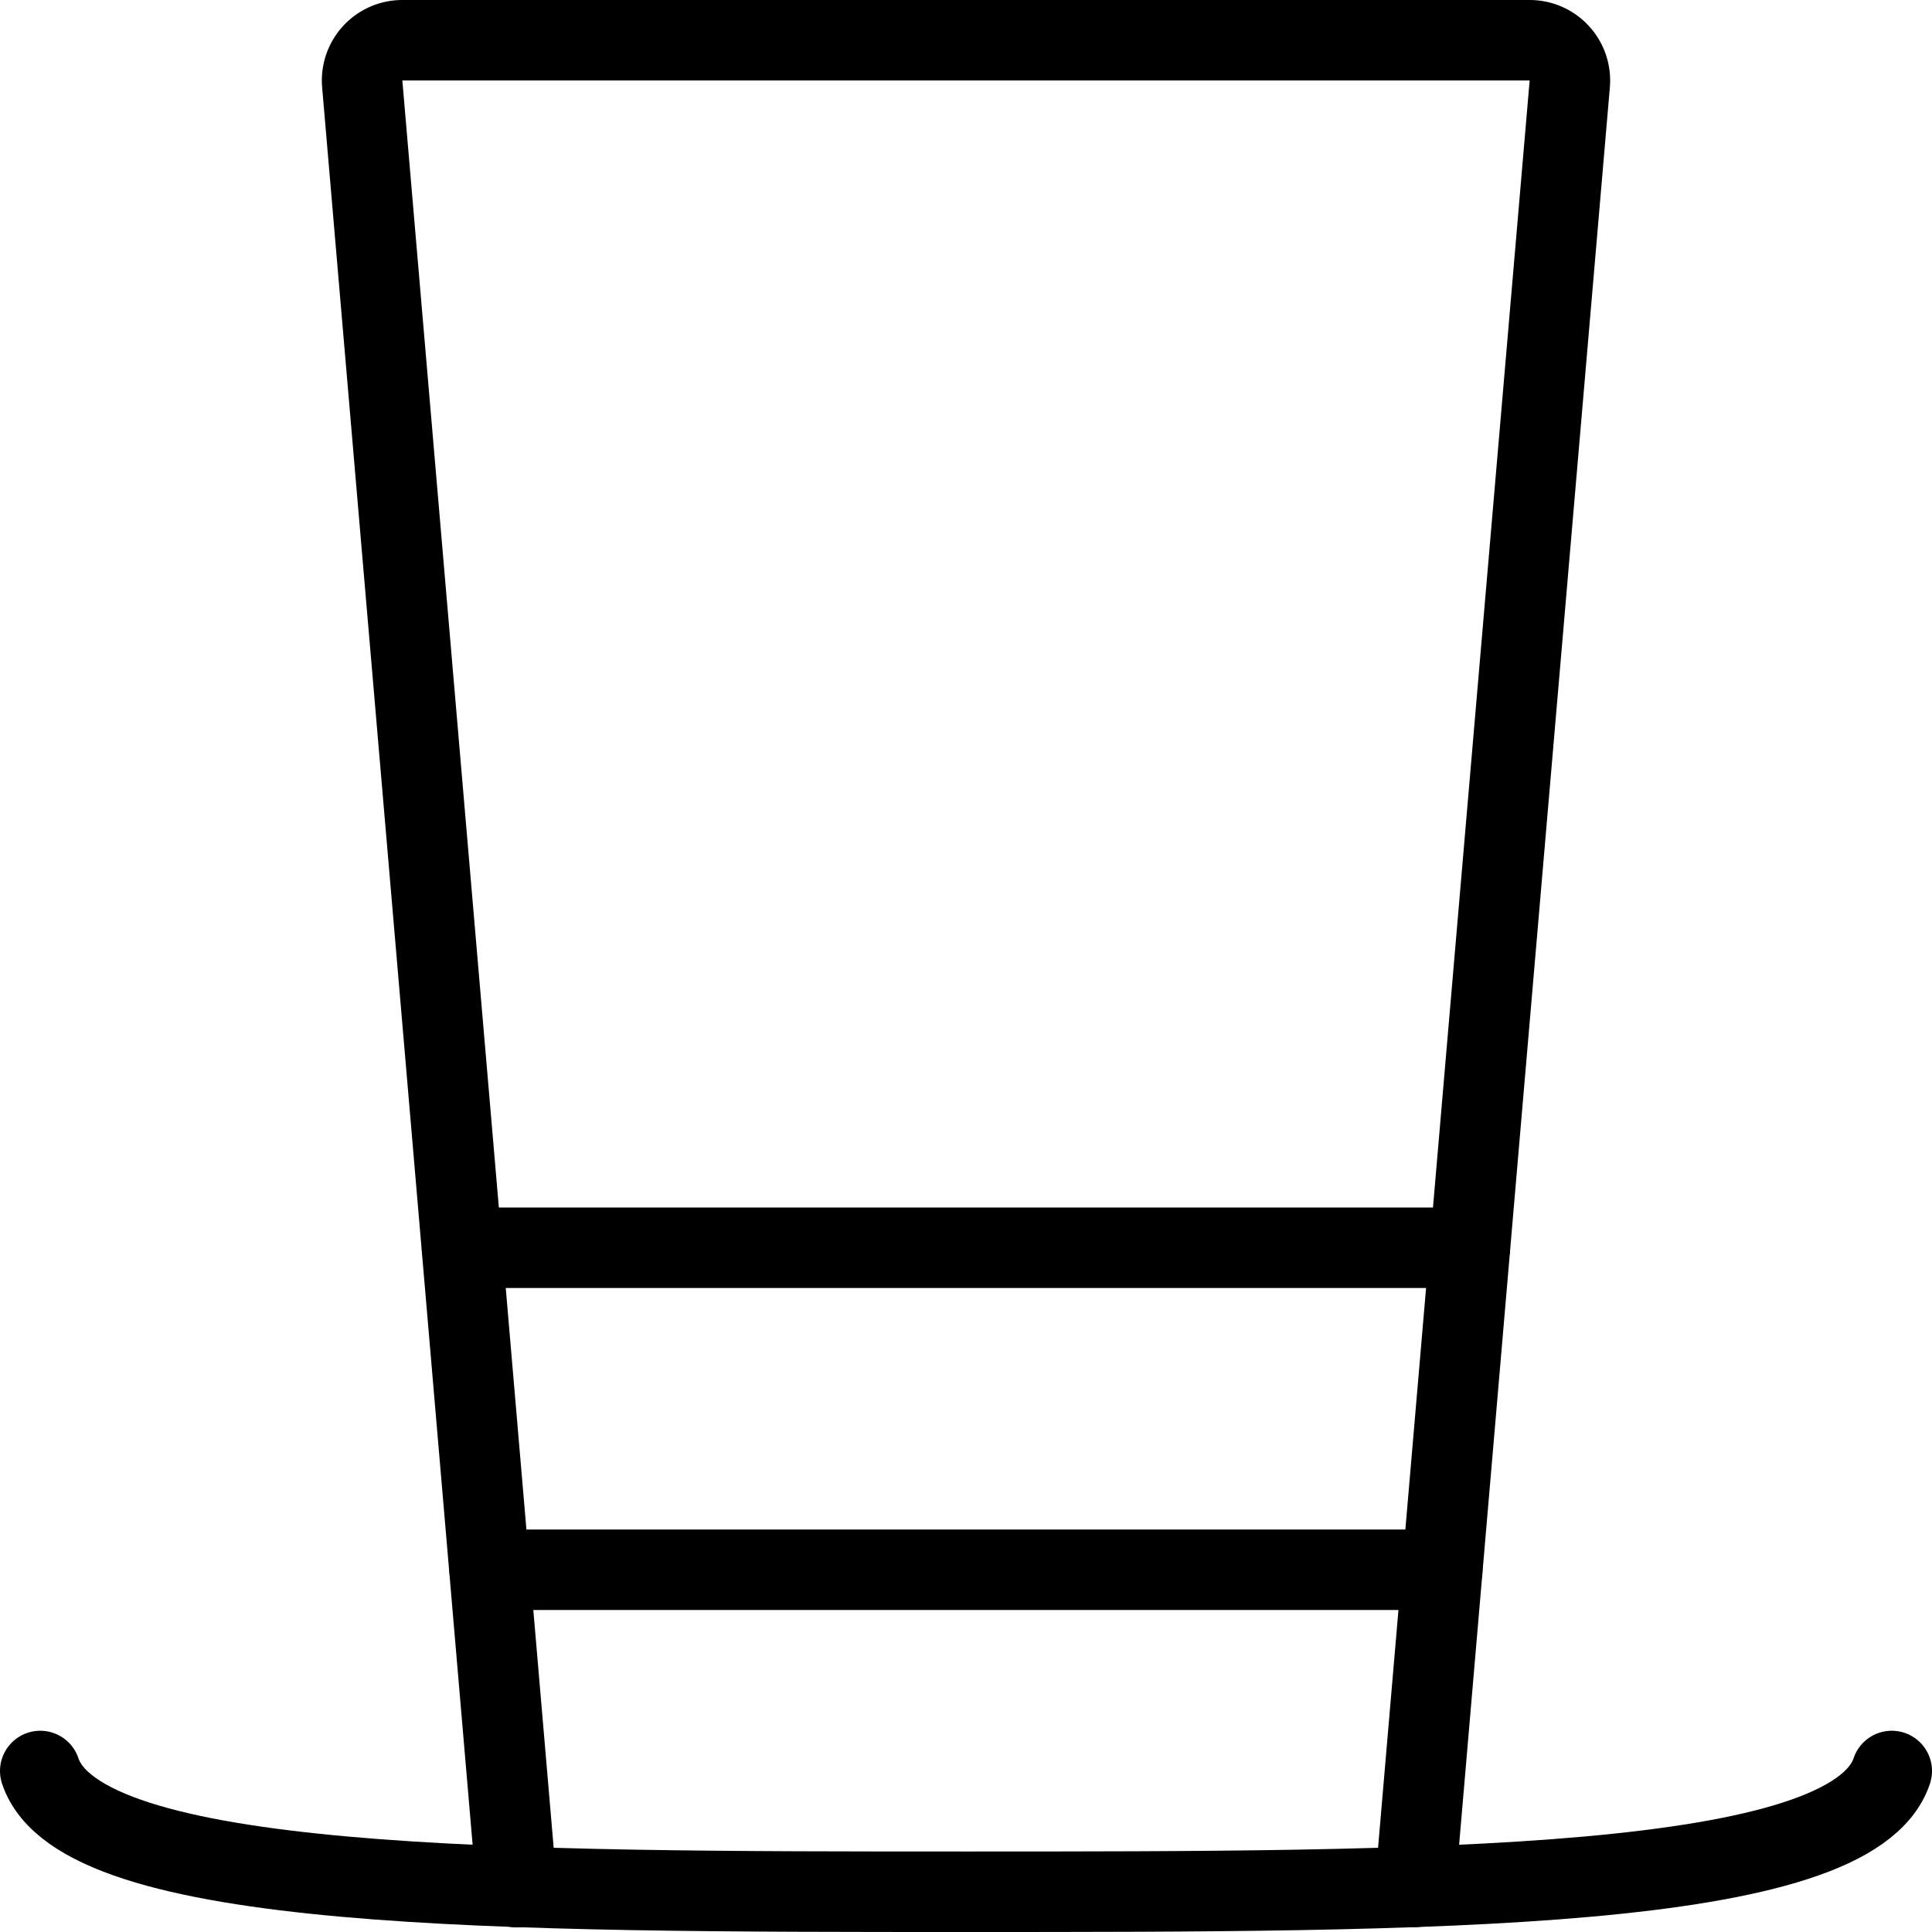
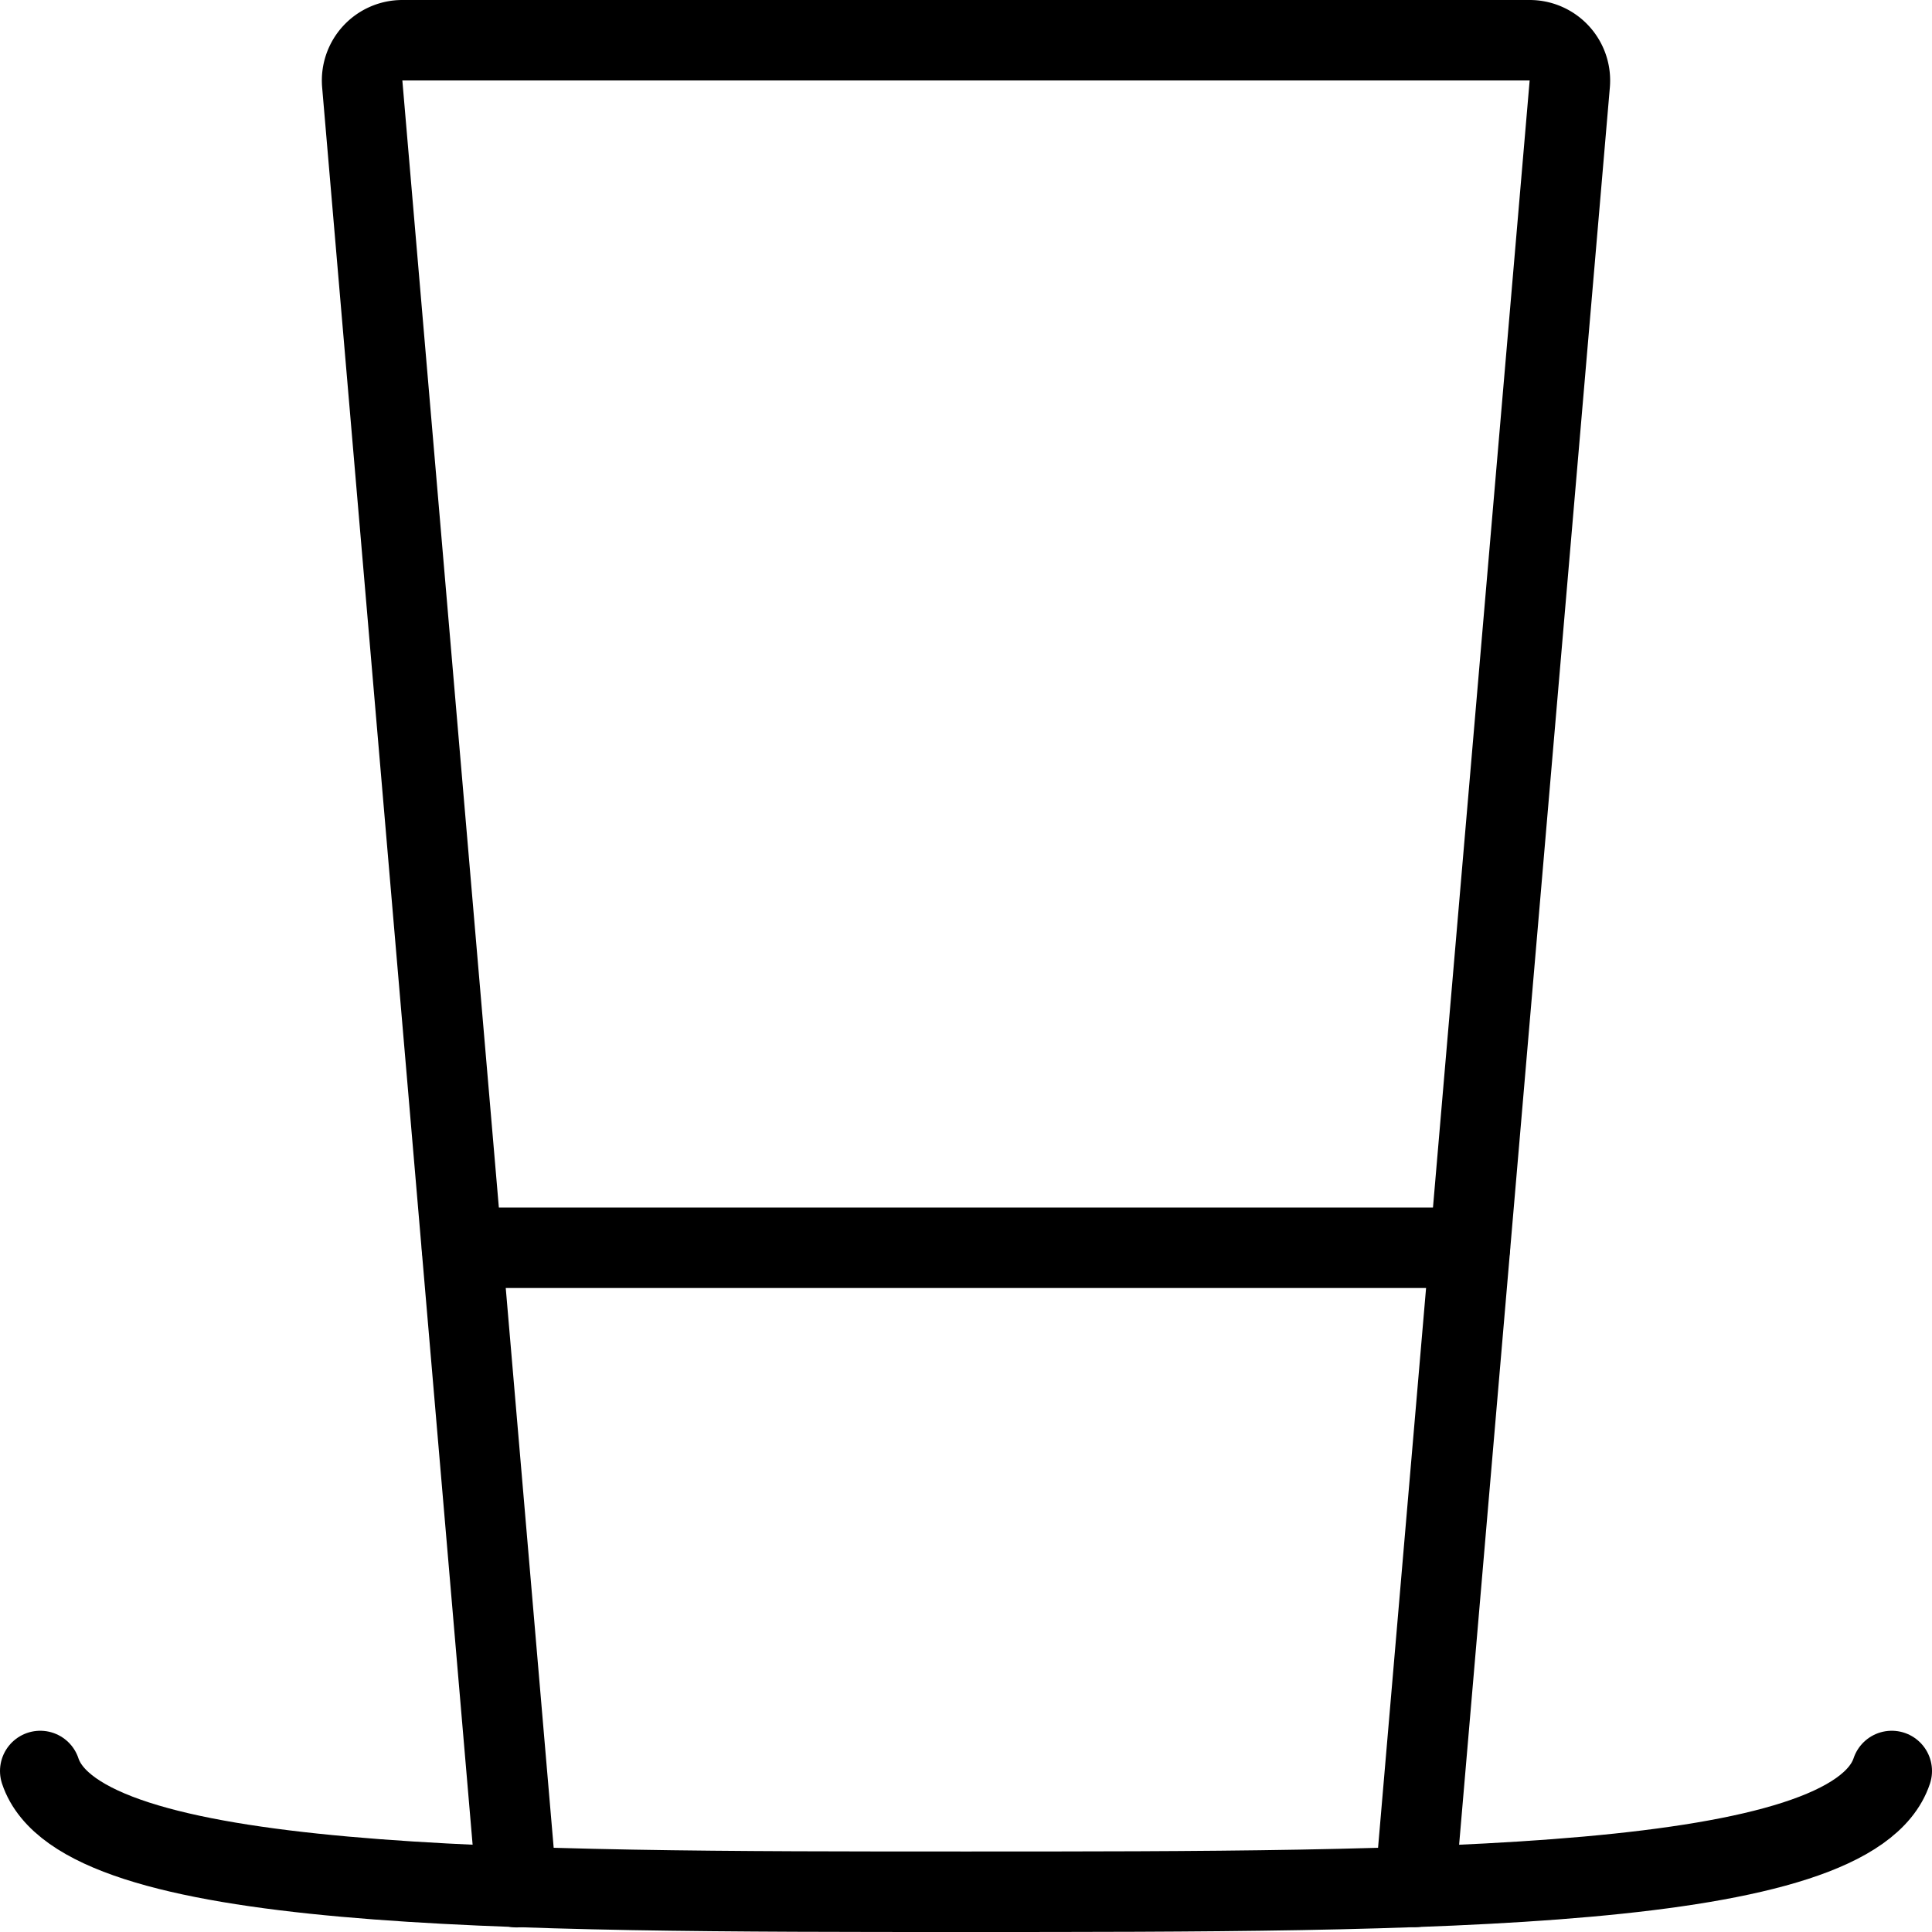
<svg xmlns="http://www.w3.org/2000/svg" viewBox="0 0 24 24">
  <g transform="matrix(1,0,0,1,0,0)">
    <path d="M23.5,22c-.5,1.5-5.75,1.5-11.5,1.5S1,23.5.5,22" fill="none" stroke="#000000" stroke-linecap="round" stroke-linejoin="round" />
    <path d="M17.579,23.439,19.5,1.043A.5.5,0,0,0,19,.5H5a.5.5,0,0,0-.5.543l1.918,22.4" fill="none" stroke="#000000" stroke-linecap="round" stroke-linejoin="round" />
-     <path d="M17.916 19.5L6.082 19.5" fill="none" stroke="#000000" stroke-linecap="round" stroke-linejoin="round" />
    <path d="M18.259 15.5L5.74 15.5" fill="none" stroke="#000000" stroke-linecap="round" stroke-linejoin="round" />
  </g>
</svg>